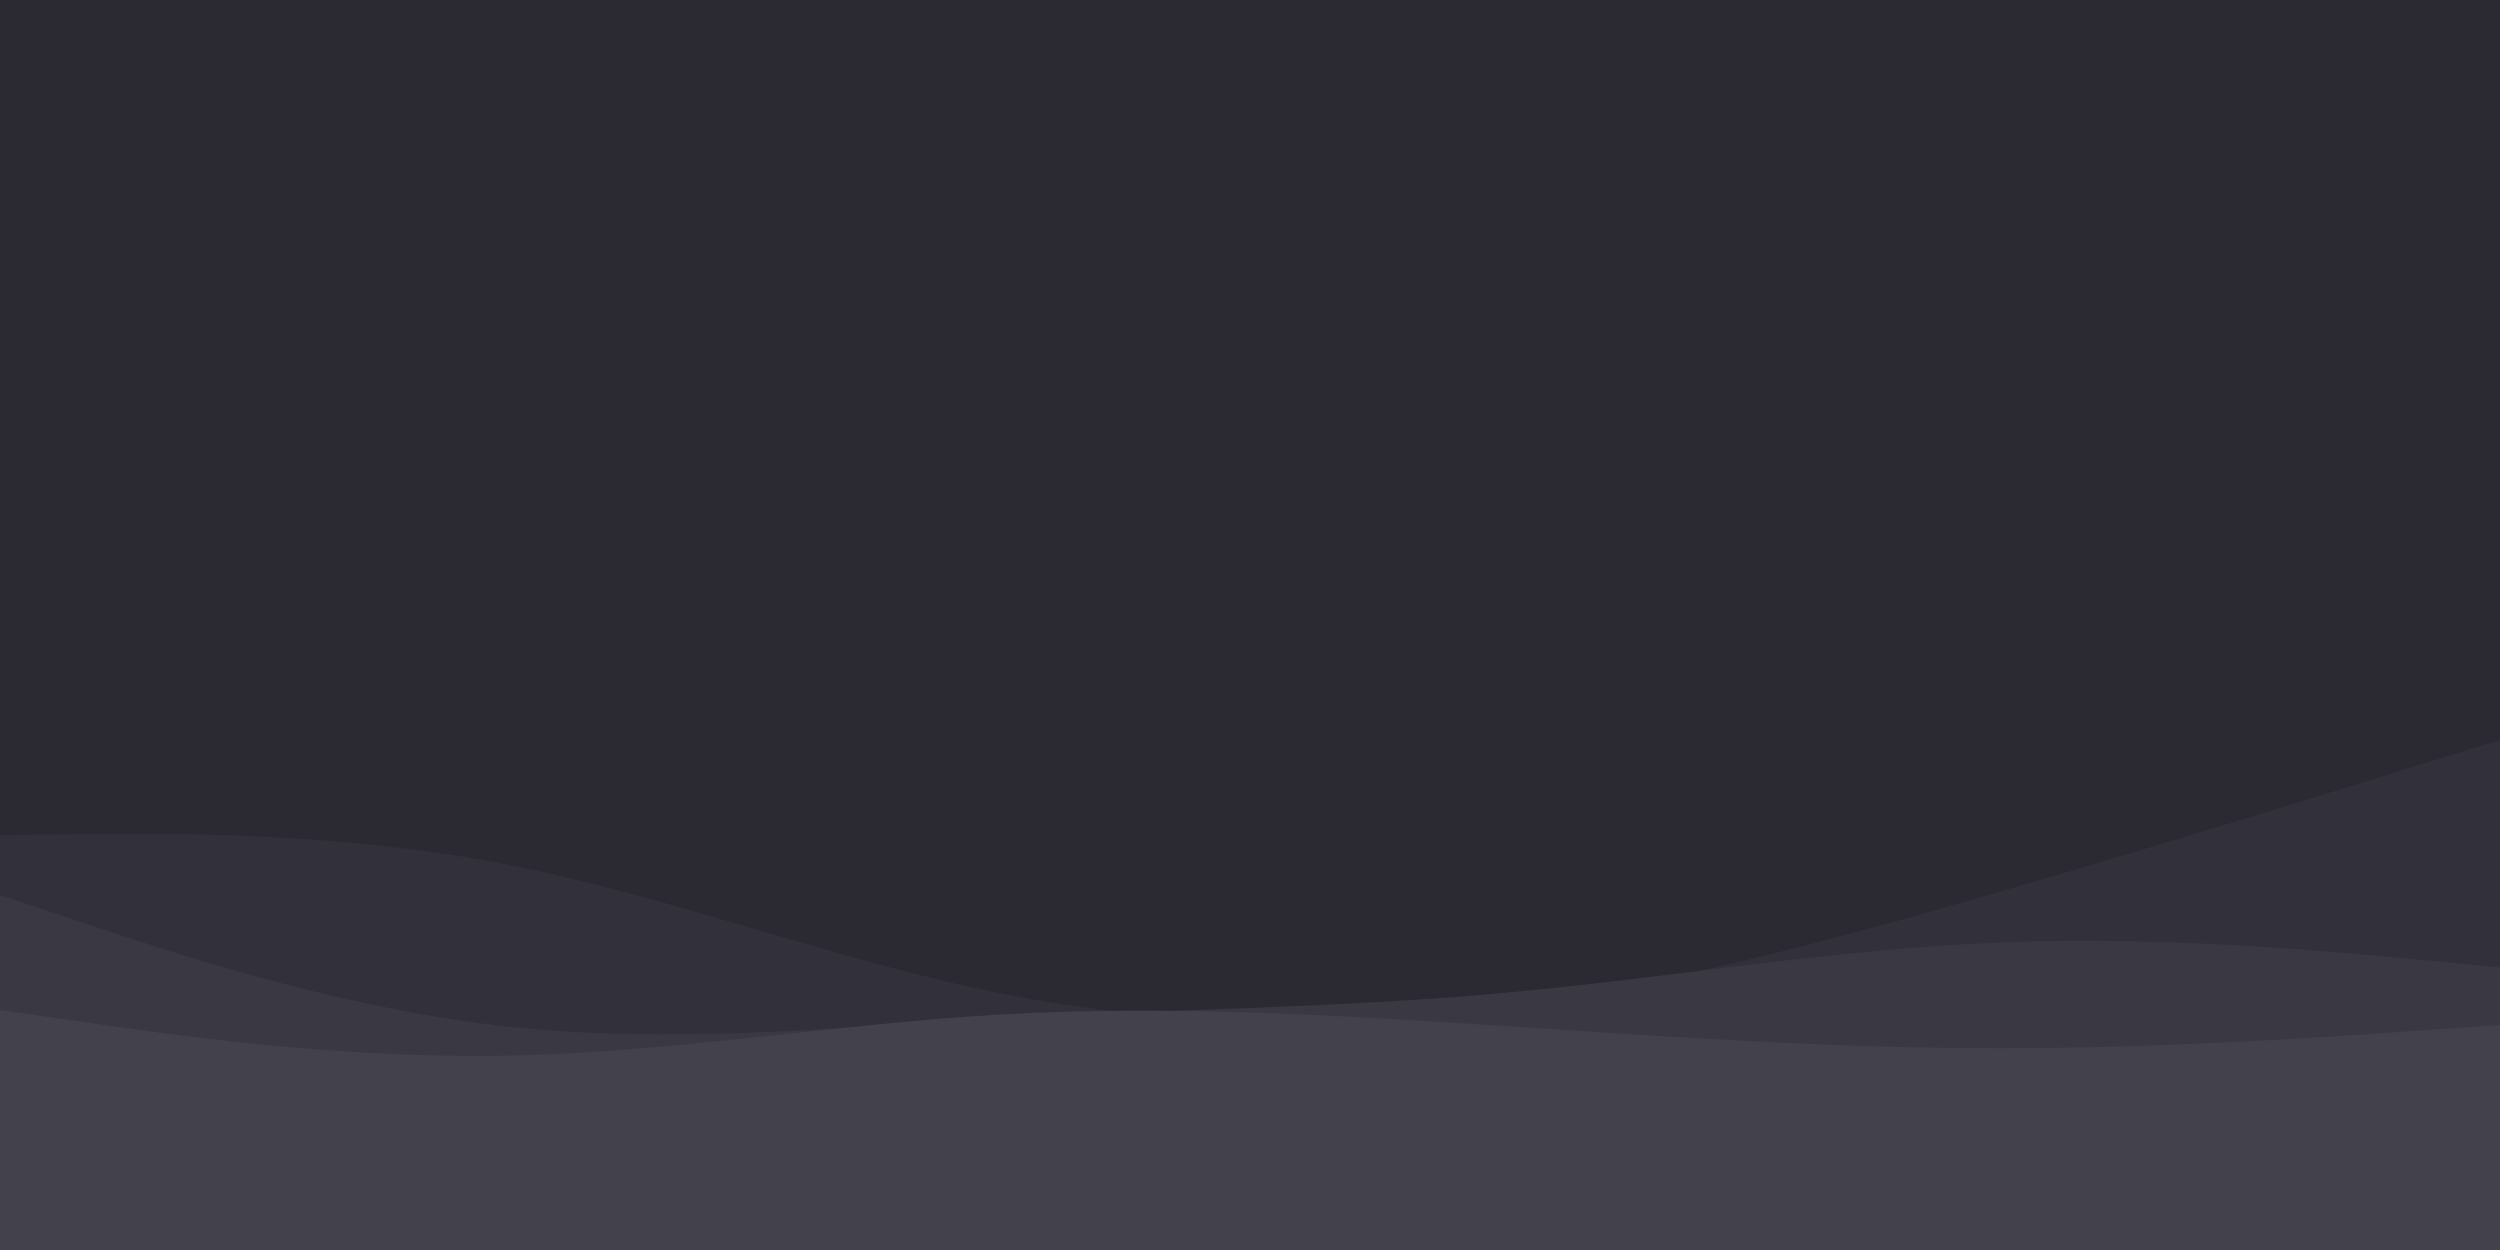
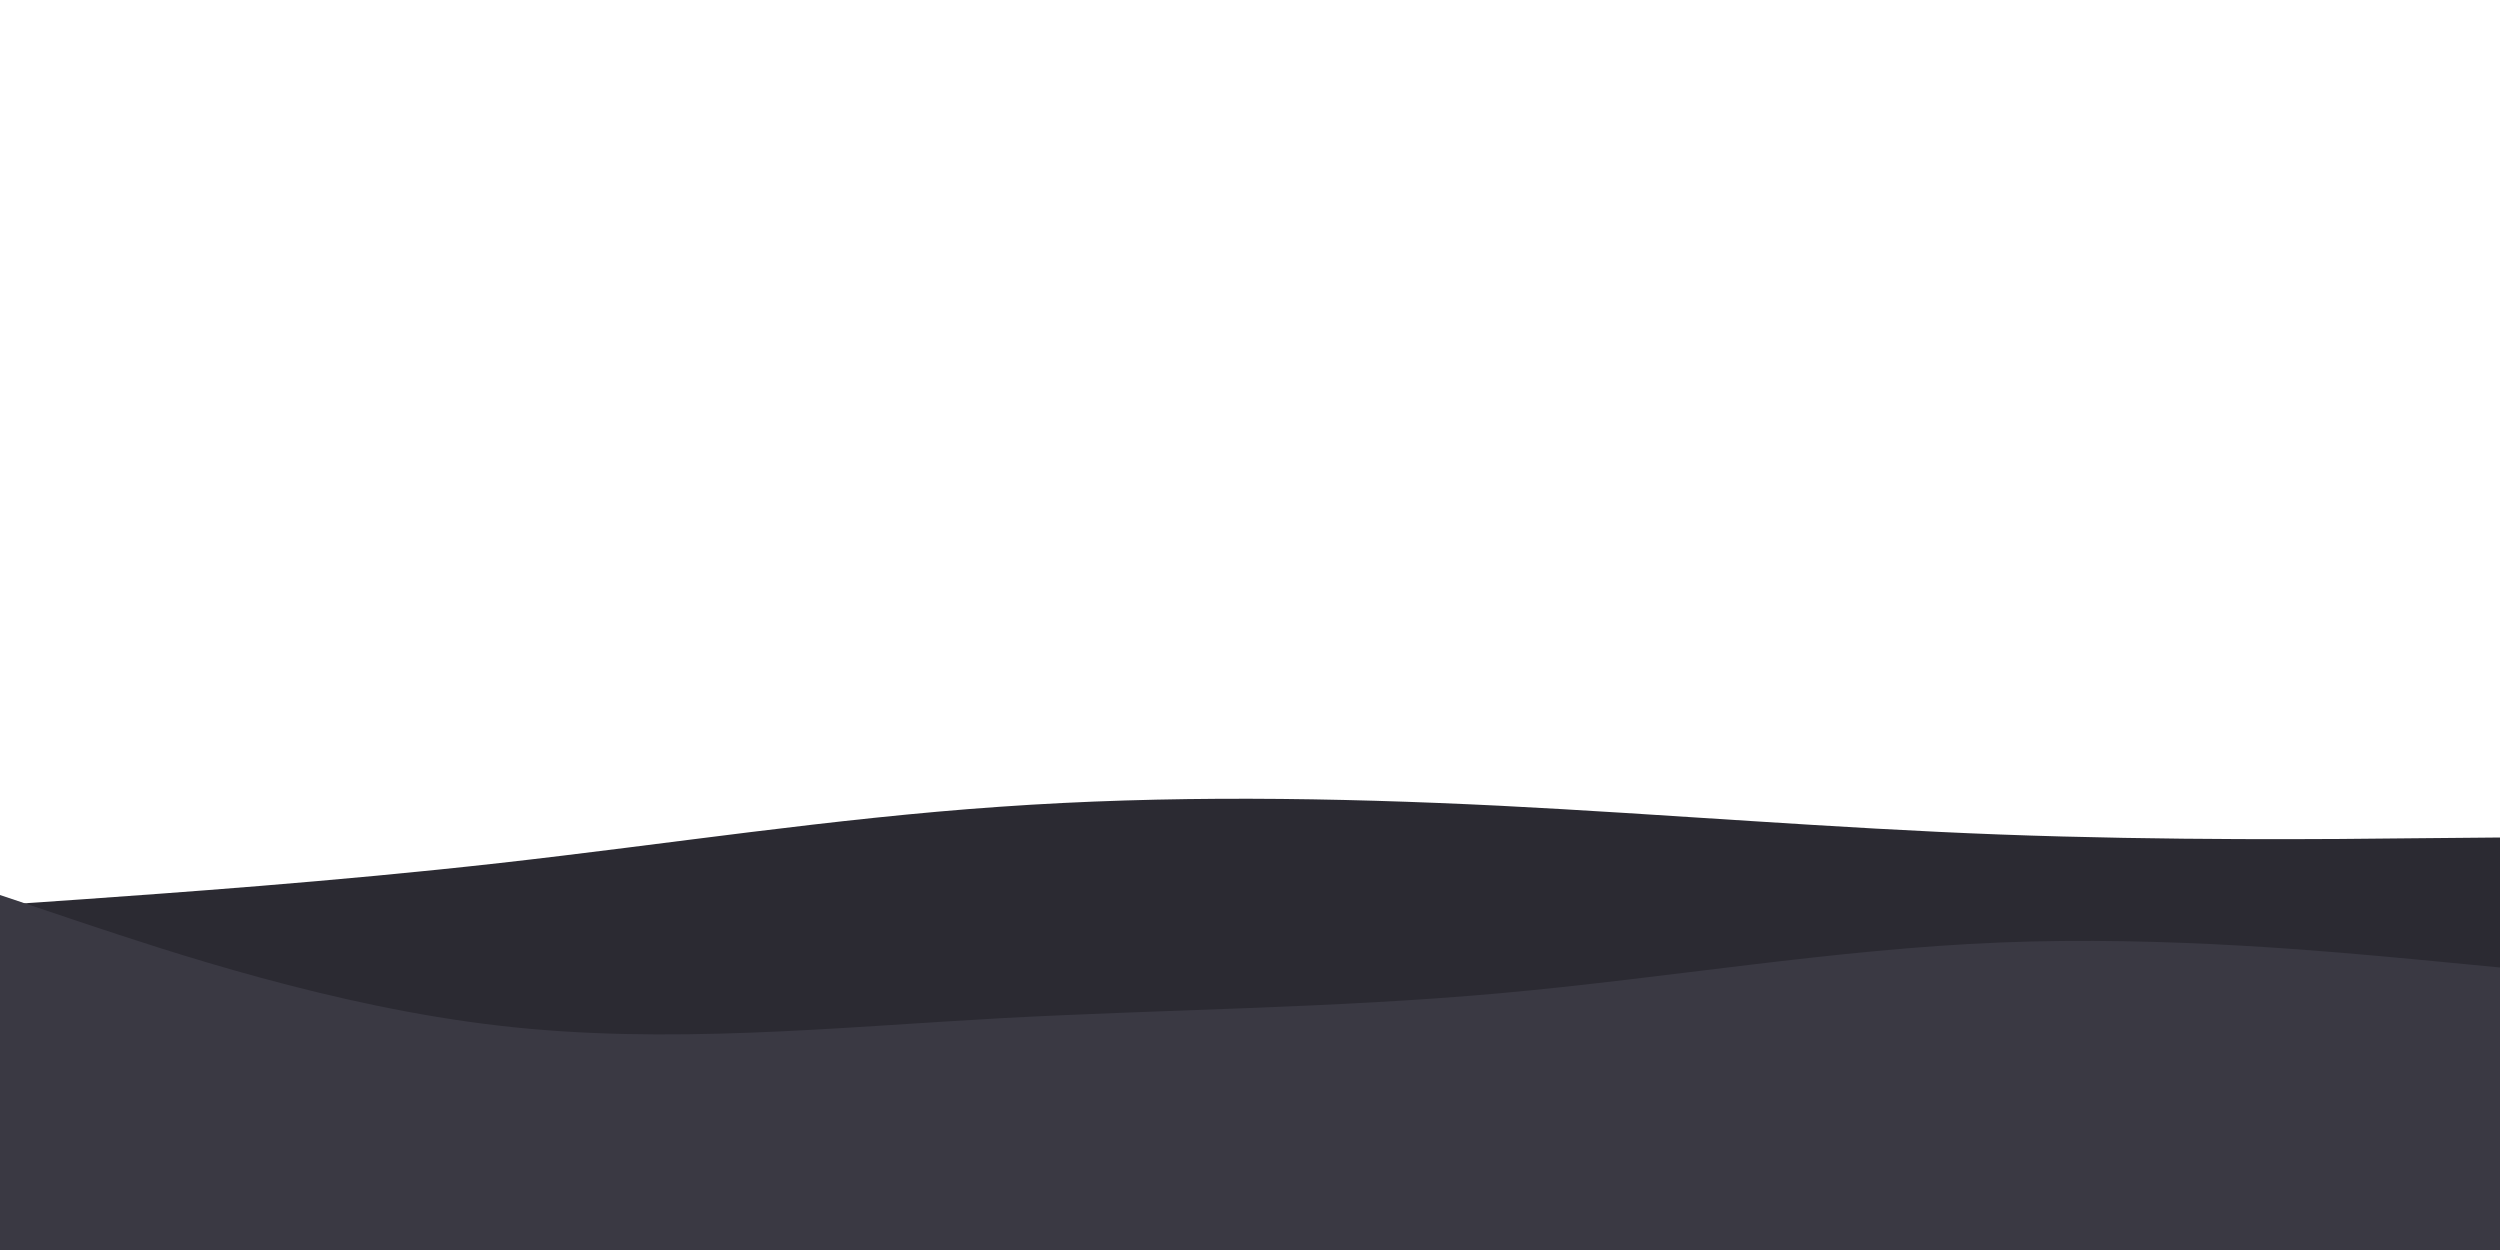
<svg xmlns="http://www.w3.org/2000/svg" id="visual" viewBox="0 0 1000 500" width="1000" height="500" version="1.1">
-   <rect x="0" y="0" width="1000" height="500" fill="#2b2a32" />
  <path d="M0 362L33.3 359.7C66.7 357.3 133.3 352.7 200 345.2C266.7 337.7 333.3 327.3 400 322.7C466.7 318 533.3 319 600 322.3C666.7 325.7 733.3 331.3 800 333.8C866.7 336.3 933.3 335.7 966.7 335.3L1000 335L1000 501L966.7 501C933.3 501 866.7 501 800 501C733.3 501 666.7 501 600 501C533.3 501 466.7 501 400 501C333.3 501 266.7 501 200 501C133.3 501 66.7 501 33.3 501L0 501Z" fill="#2b2a32" />
-   <path d="M0 334L33.3 333.7C66.7 333.3 133.3 332.7 200 345.3C266.7 358 333.3 384 400 397.3C466.7 410.7 533.3 411.3 600 402.7C666.7 394 733.3 376 800 356.7C866.7 337.3 933.3 316.7 966.7 306.3L1000 296L1000 501L966.7 501C933.3 501 866.7 501 800 501C733.3 501 666.7 501 600 501C533.3 501 466.7 501 400 501C333.3 501 266.7 501 200 501C133.3 501 66.7 501 33.3 501L0 501Z" fill="#32313b" />
  <path d="M0 358L33.3 369.2C66.7 380.3 133.3 402.7 200 410.3C266.7 418 333.3 411 400 407.3C466.7 403.7 533.3 403.3 600 397.3C666.7 391.3 733.3 379.7 800 377C866.7 374.3 933.3 380.7 966.7 383.8L1000 387L1000 501L966.7 501C933.3 501 866.7 501 800 501C733.3 501 666.7 501 600 501C533.3 501 466.7 501 400 501C333.3 501 266.7 501 200 501C133.3 501 66.7 501 33.3 501L0 501Z" fill="#3a3943" />
-   <path d="M0 404L33.3 408.8C66.7 413.7 133.3 423.3 200 422.3C266.7 421.3 333.3 409.7 400 405.8C466.7 402 533.3 406 600 410.3C666.7 414.7 733.3 419.3 800 419.3C866.7 419.3 933.3 414.7 966.7 412.3L1000 410L1000 501L966.7 501C933.3 501 866.7 501 800 501C733.3 501 666.7 501 600 501C533.3 501 466.7 501 400 501C333.3 501 266.7 501 200 501C133.3 501 66.7 501 33.3 501L0 501Z" fill="#42414c" />
</svg>